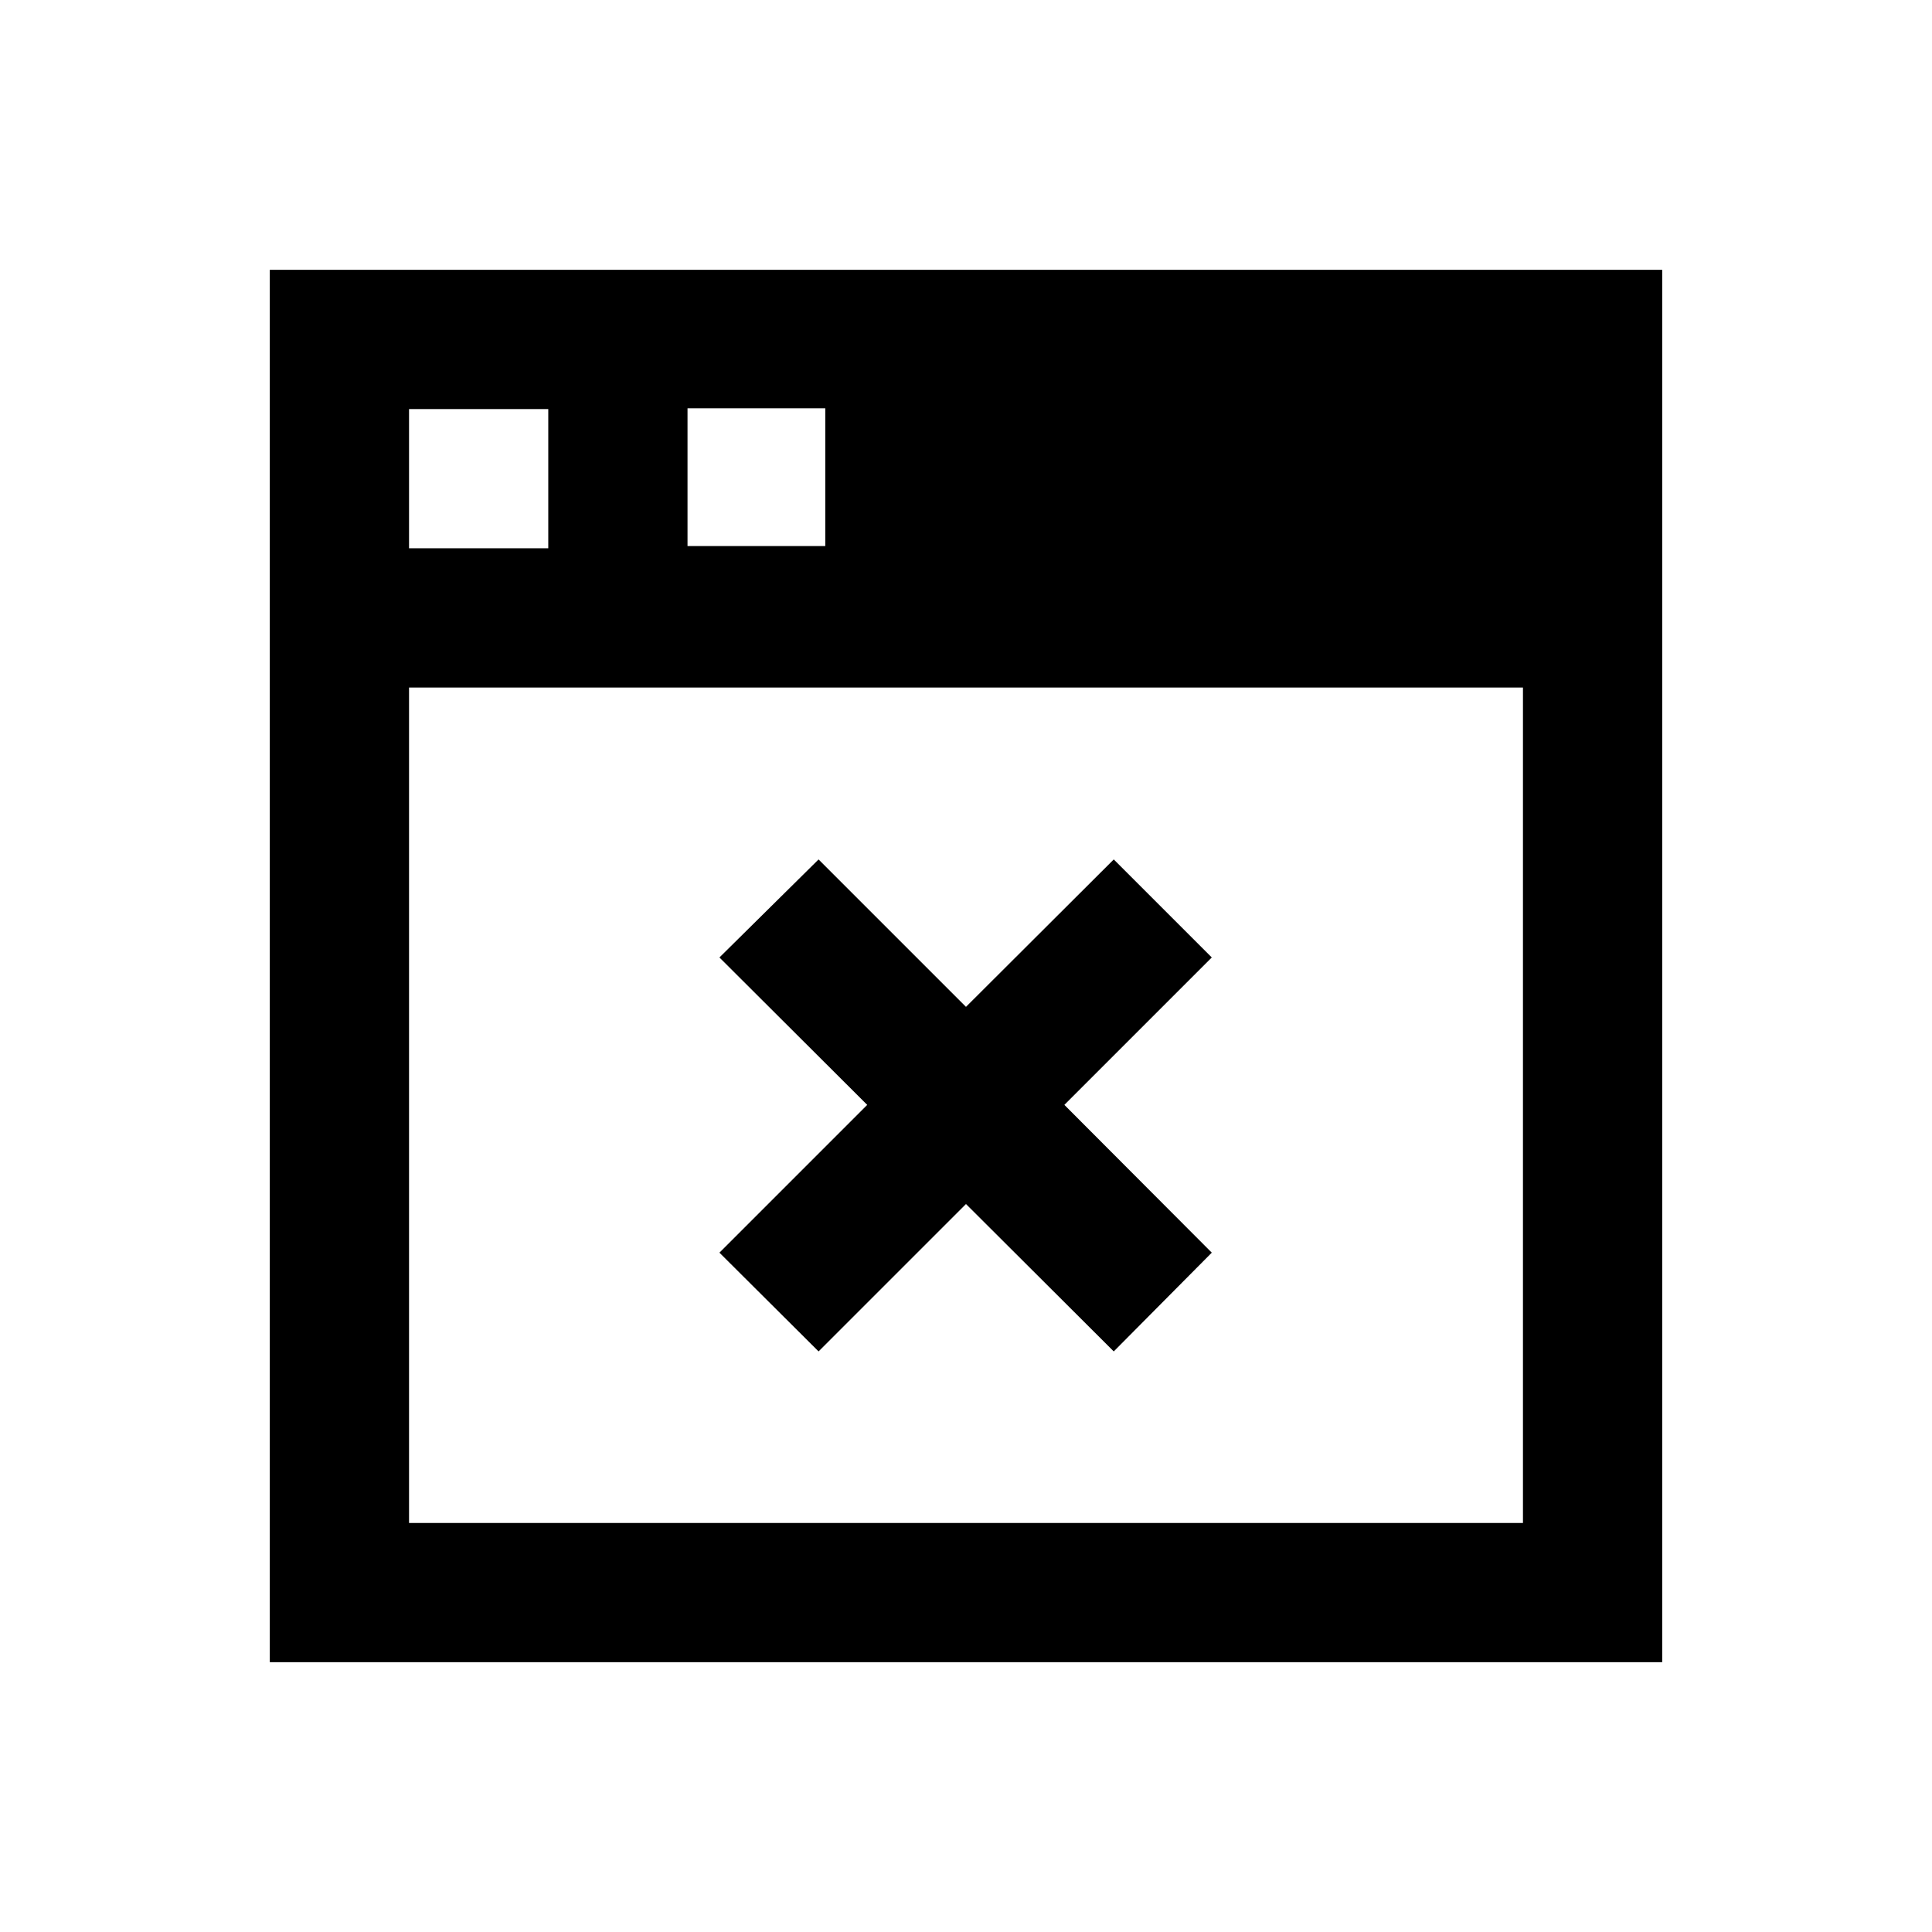
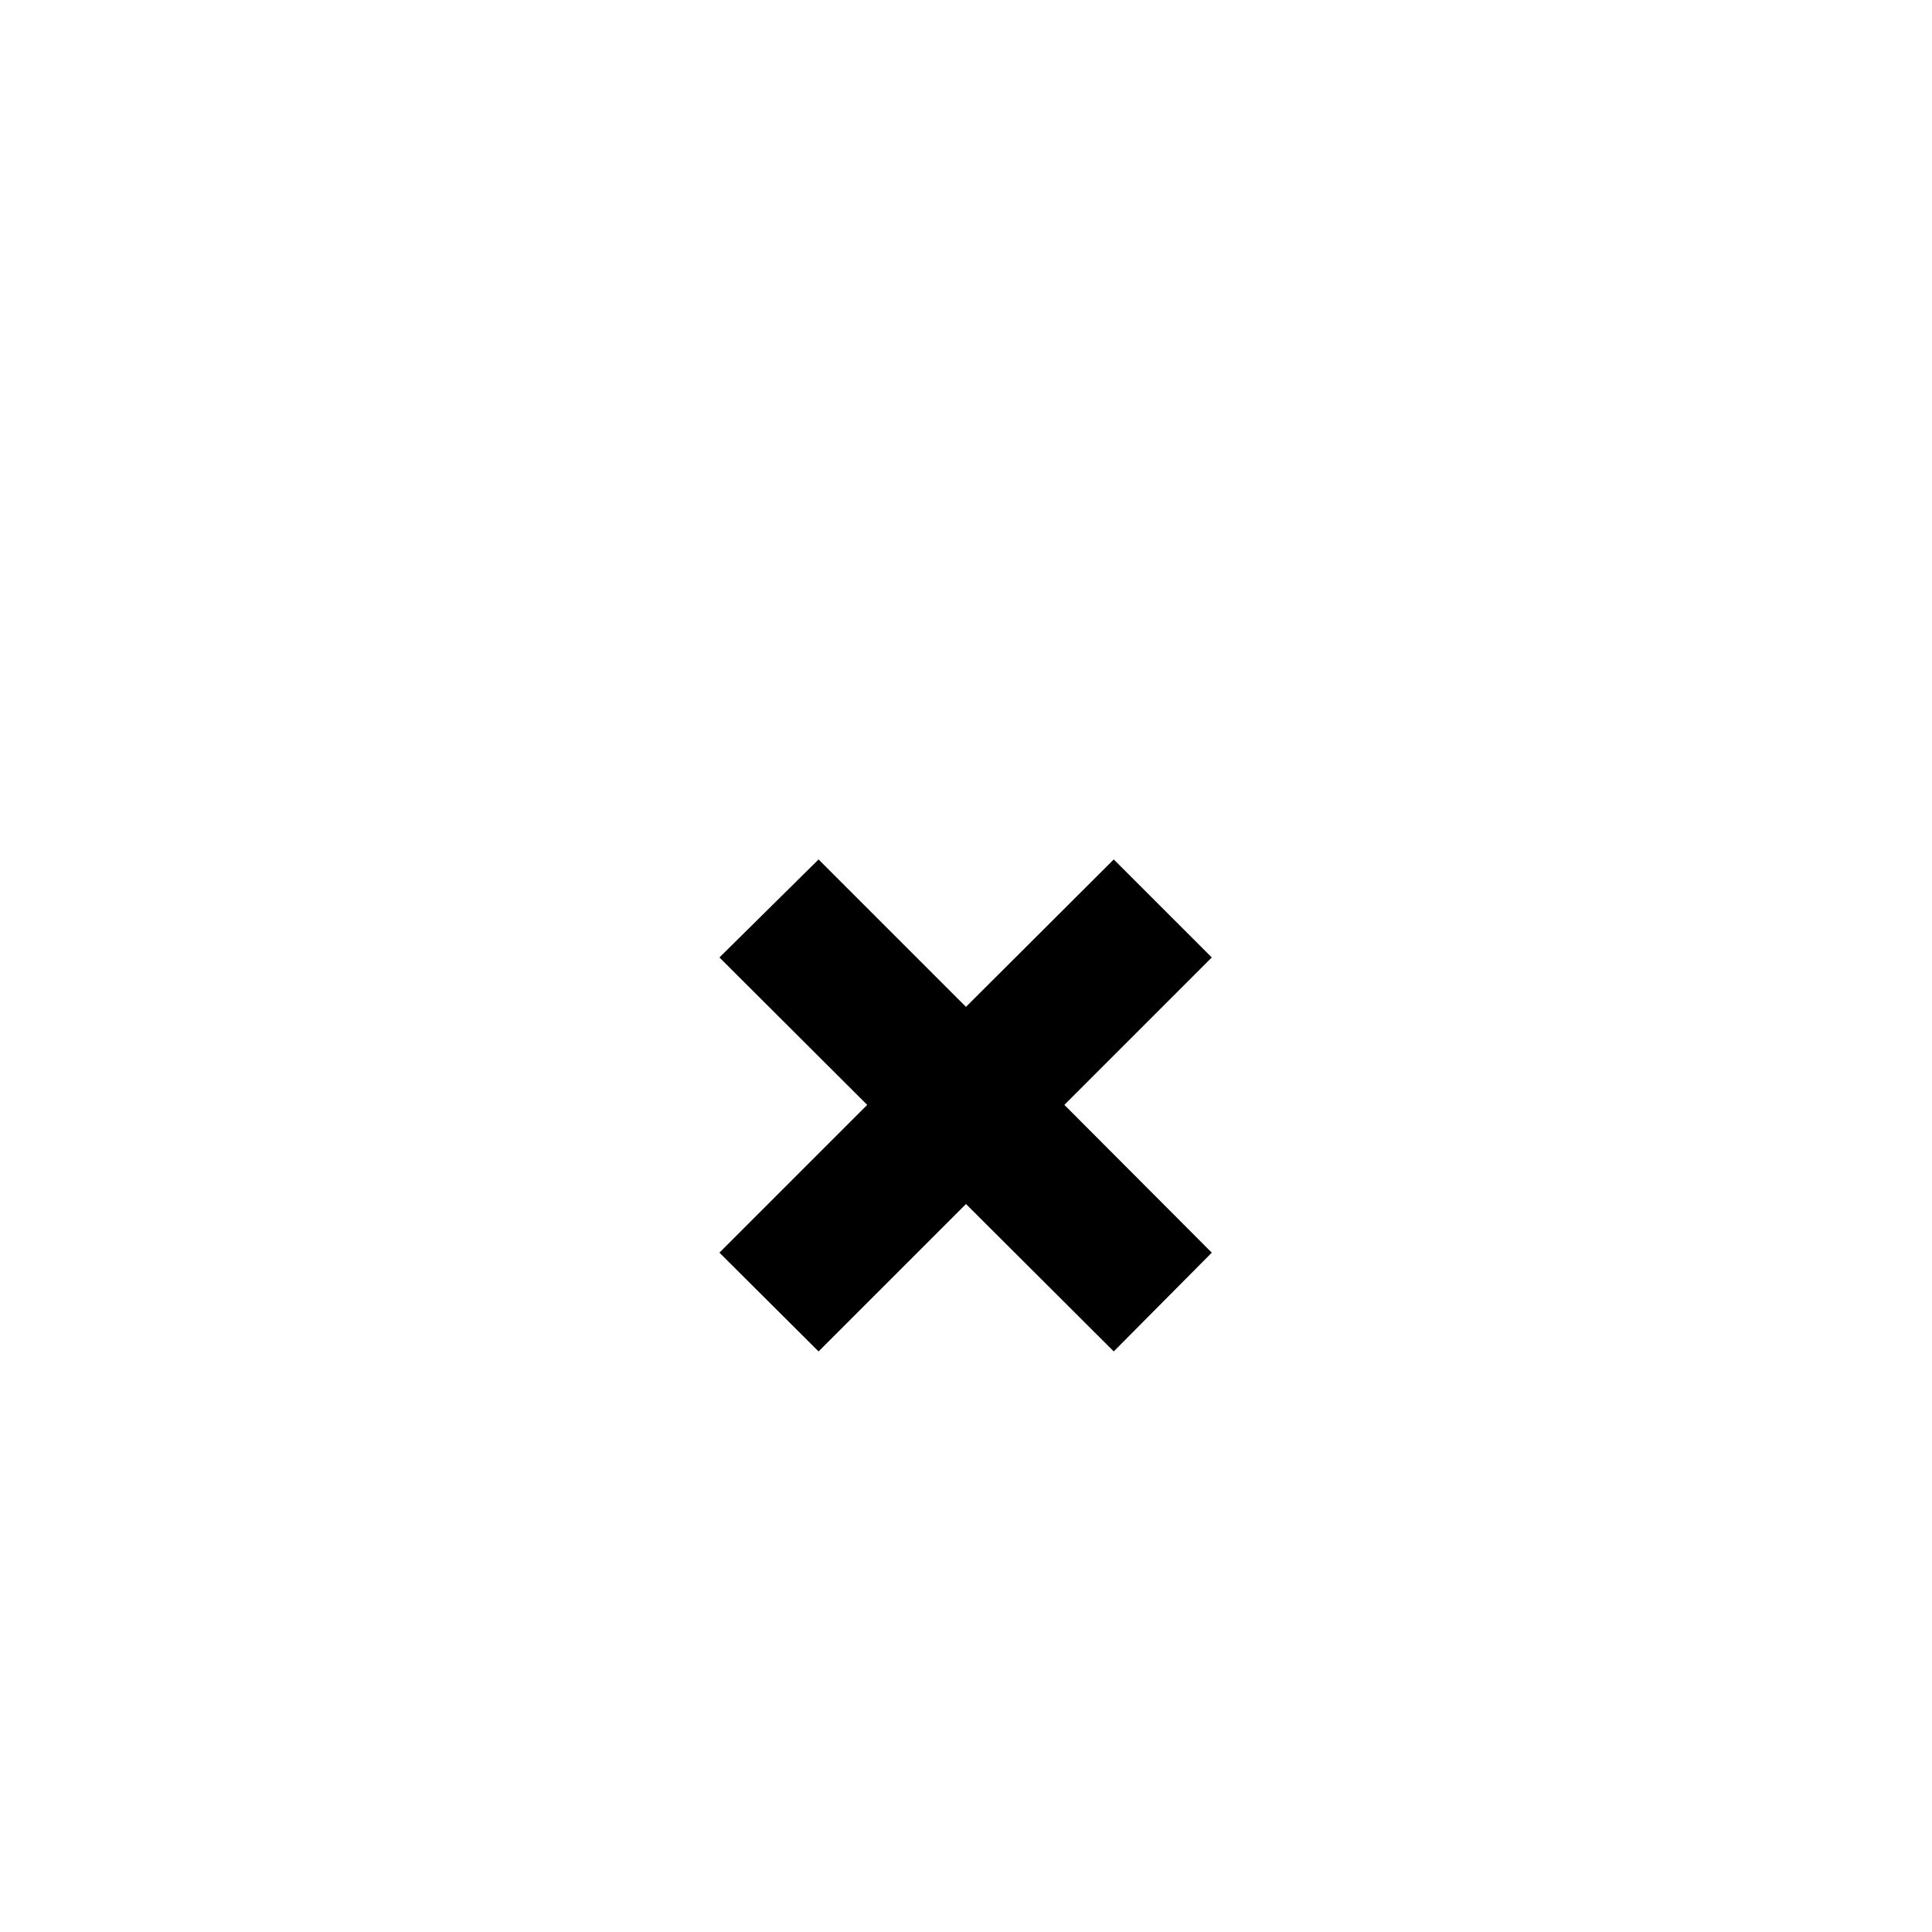
<svg xmlns="http://www.w3.org/2000/svg" fill="#000000" width="800px" height="800px" version="1.1" viewBox="144 144 512 512">
  <g>
-     <path d="m215.5 215.5v369h369v-369zm110.7 36.707h36.508v36.508l-36.508-0.004zm-73.801 0.195h36.898v36.898h-36.898zm295.2 295.2h-295.2v-221.4h295.2z" />
    <path d="m360.93 502.14 39.066-39.062 39.16 39.062 25.98-26.172-39.066-39.164 39.066-39.066-25.98-25.977-39.16 39.066-39.066-39.066-26.273 25.977 39.164 39.066-39.164 39.164z" />
  </g>
</svg>